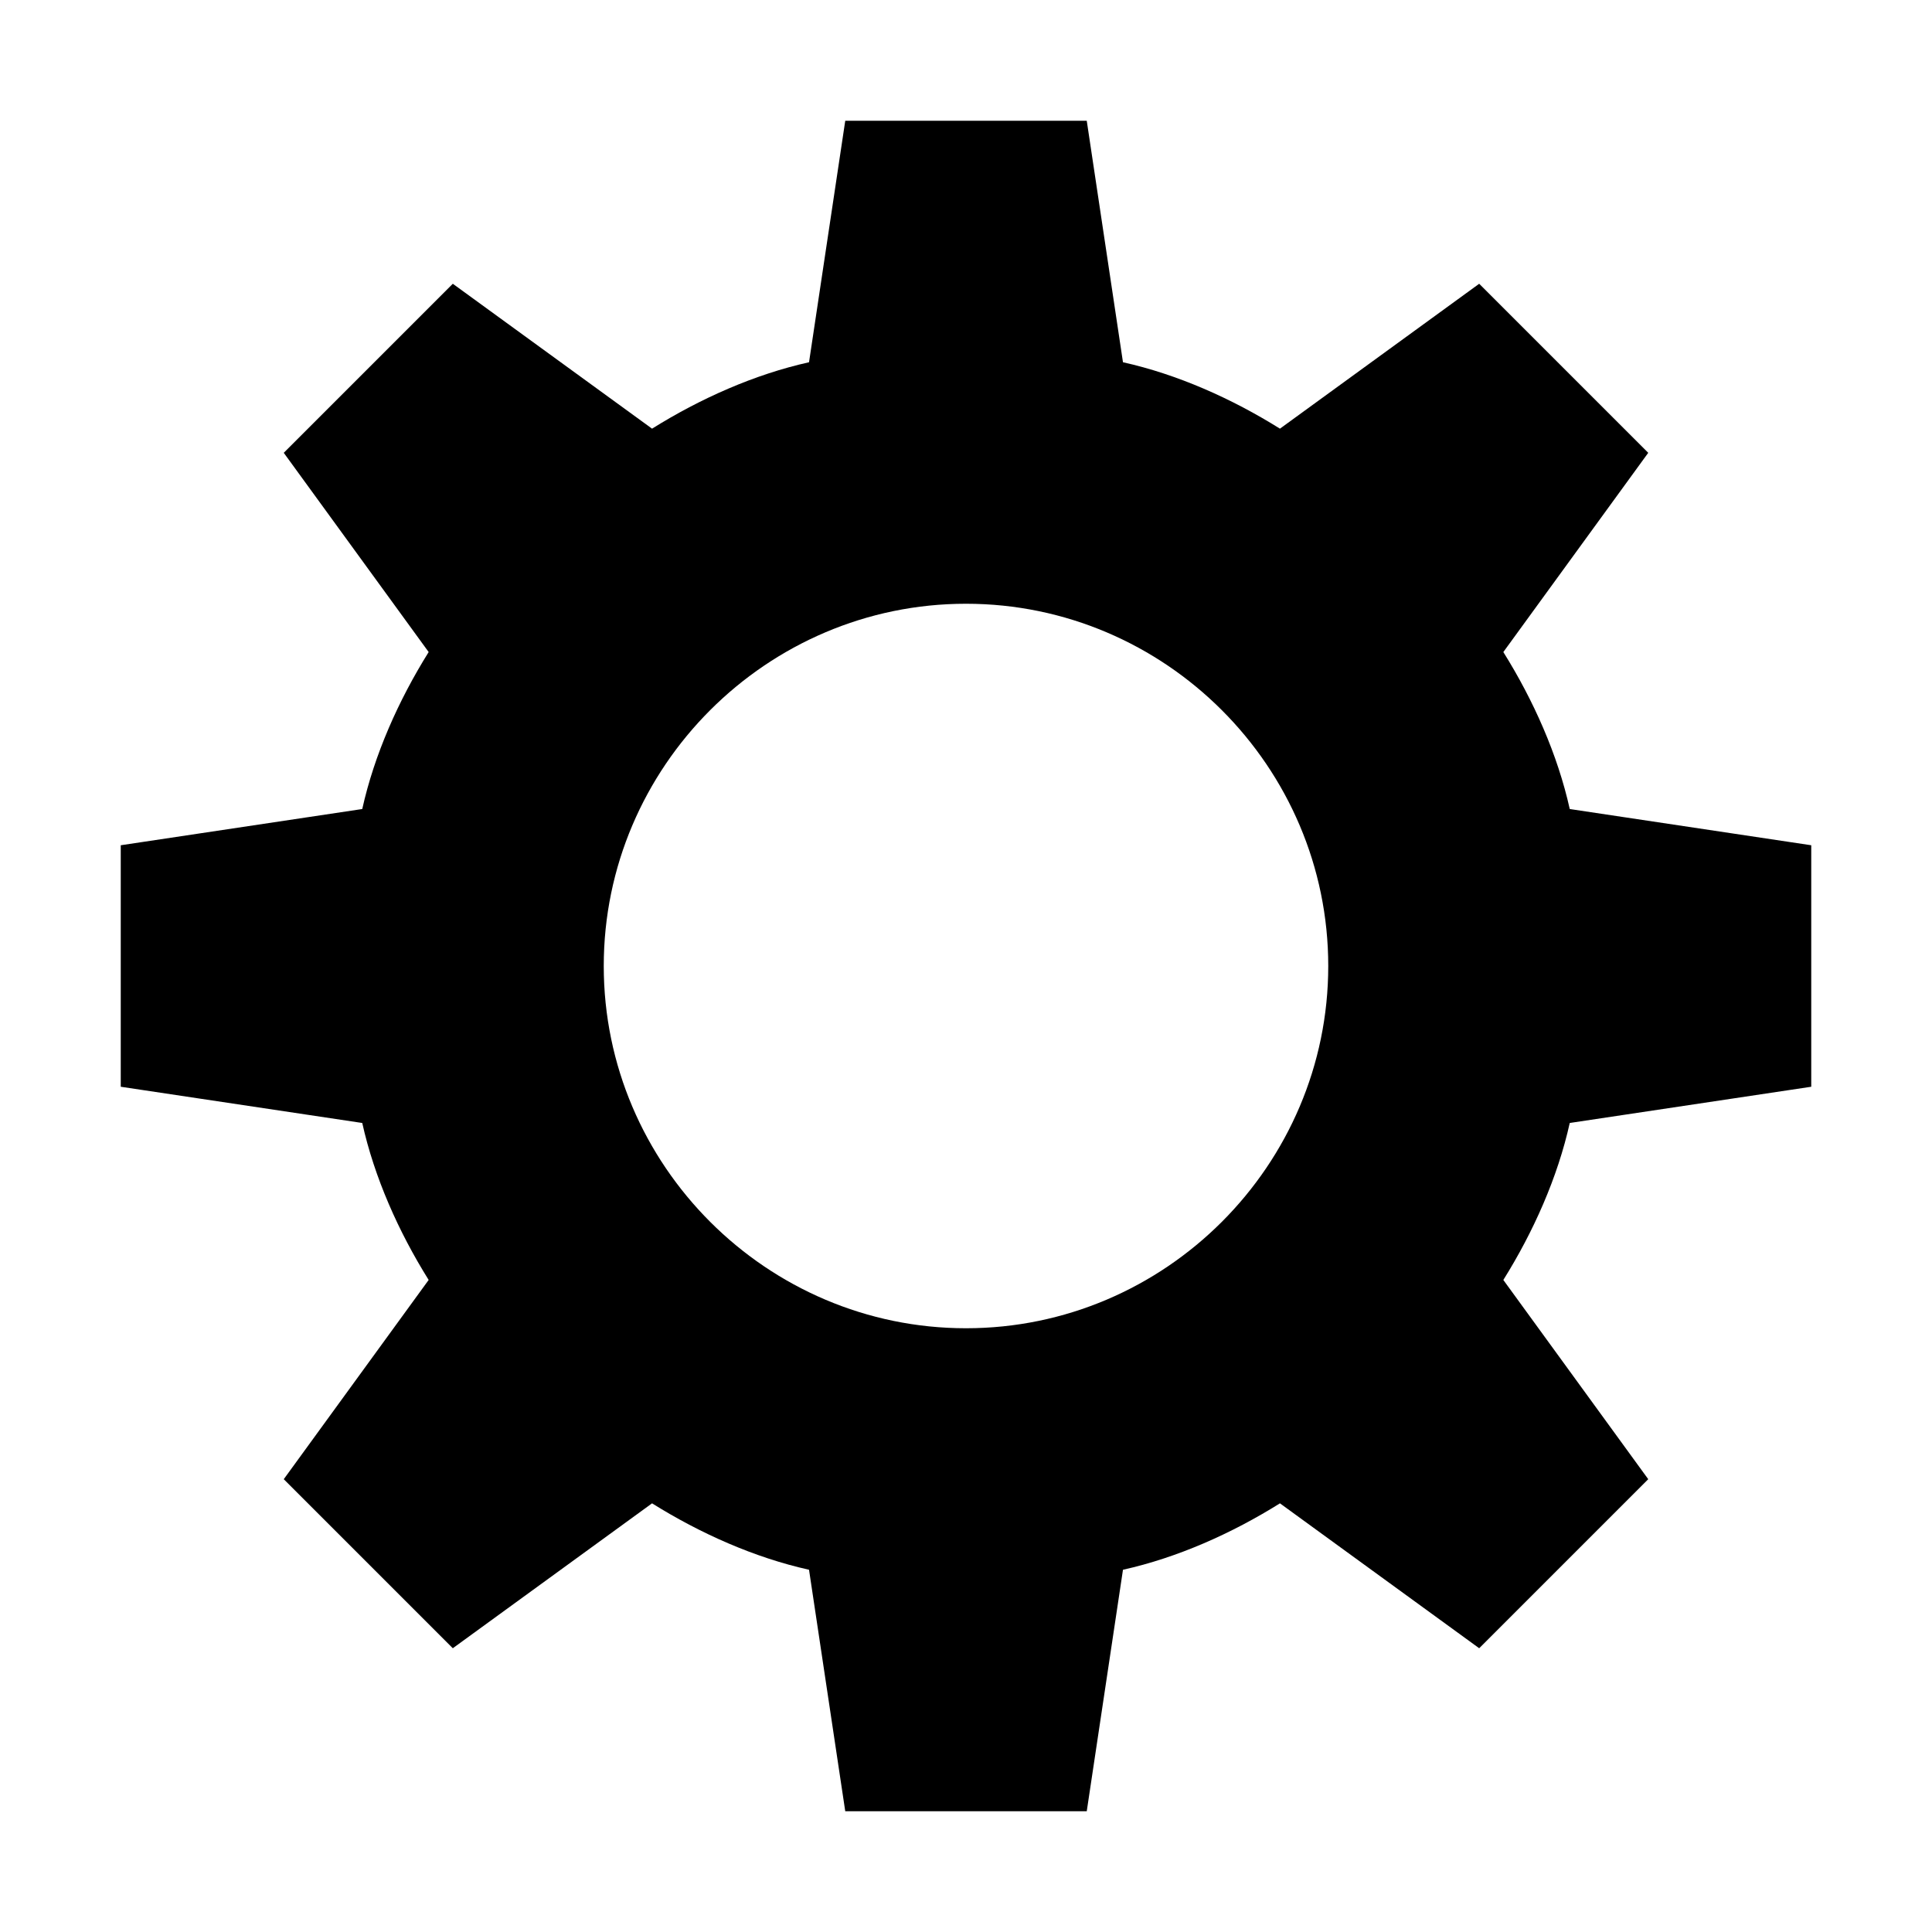
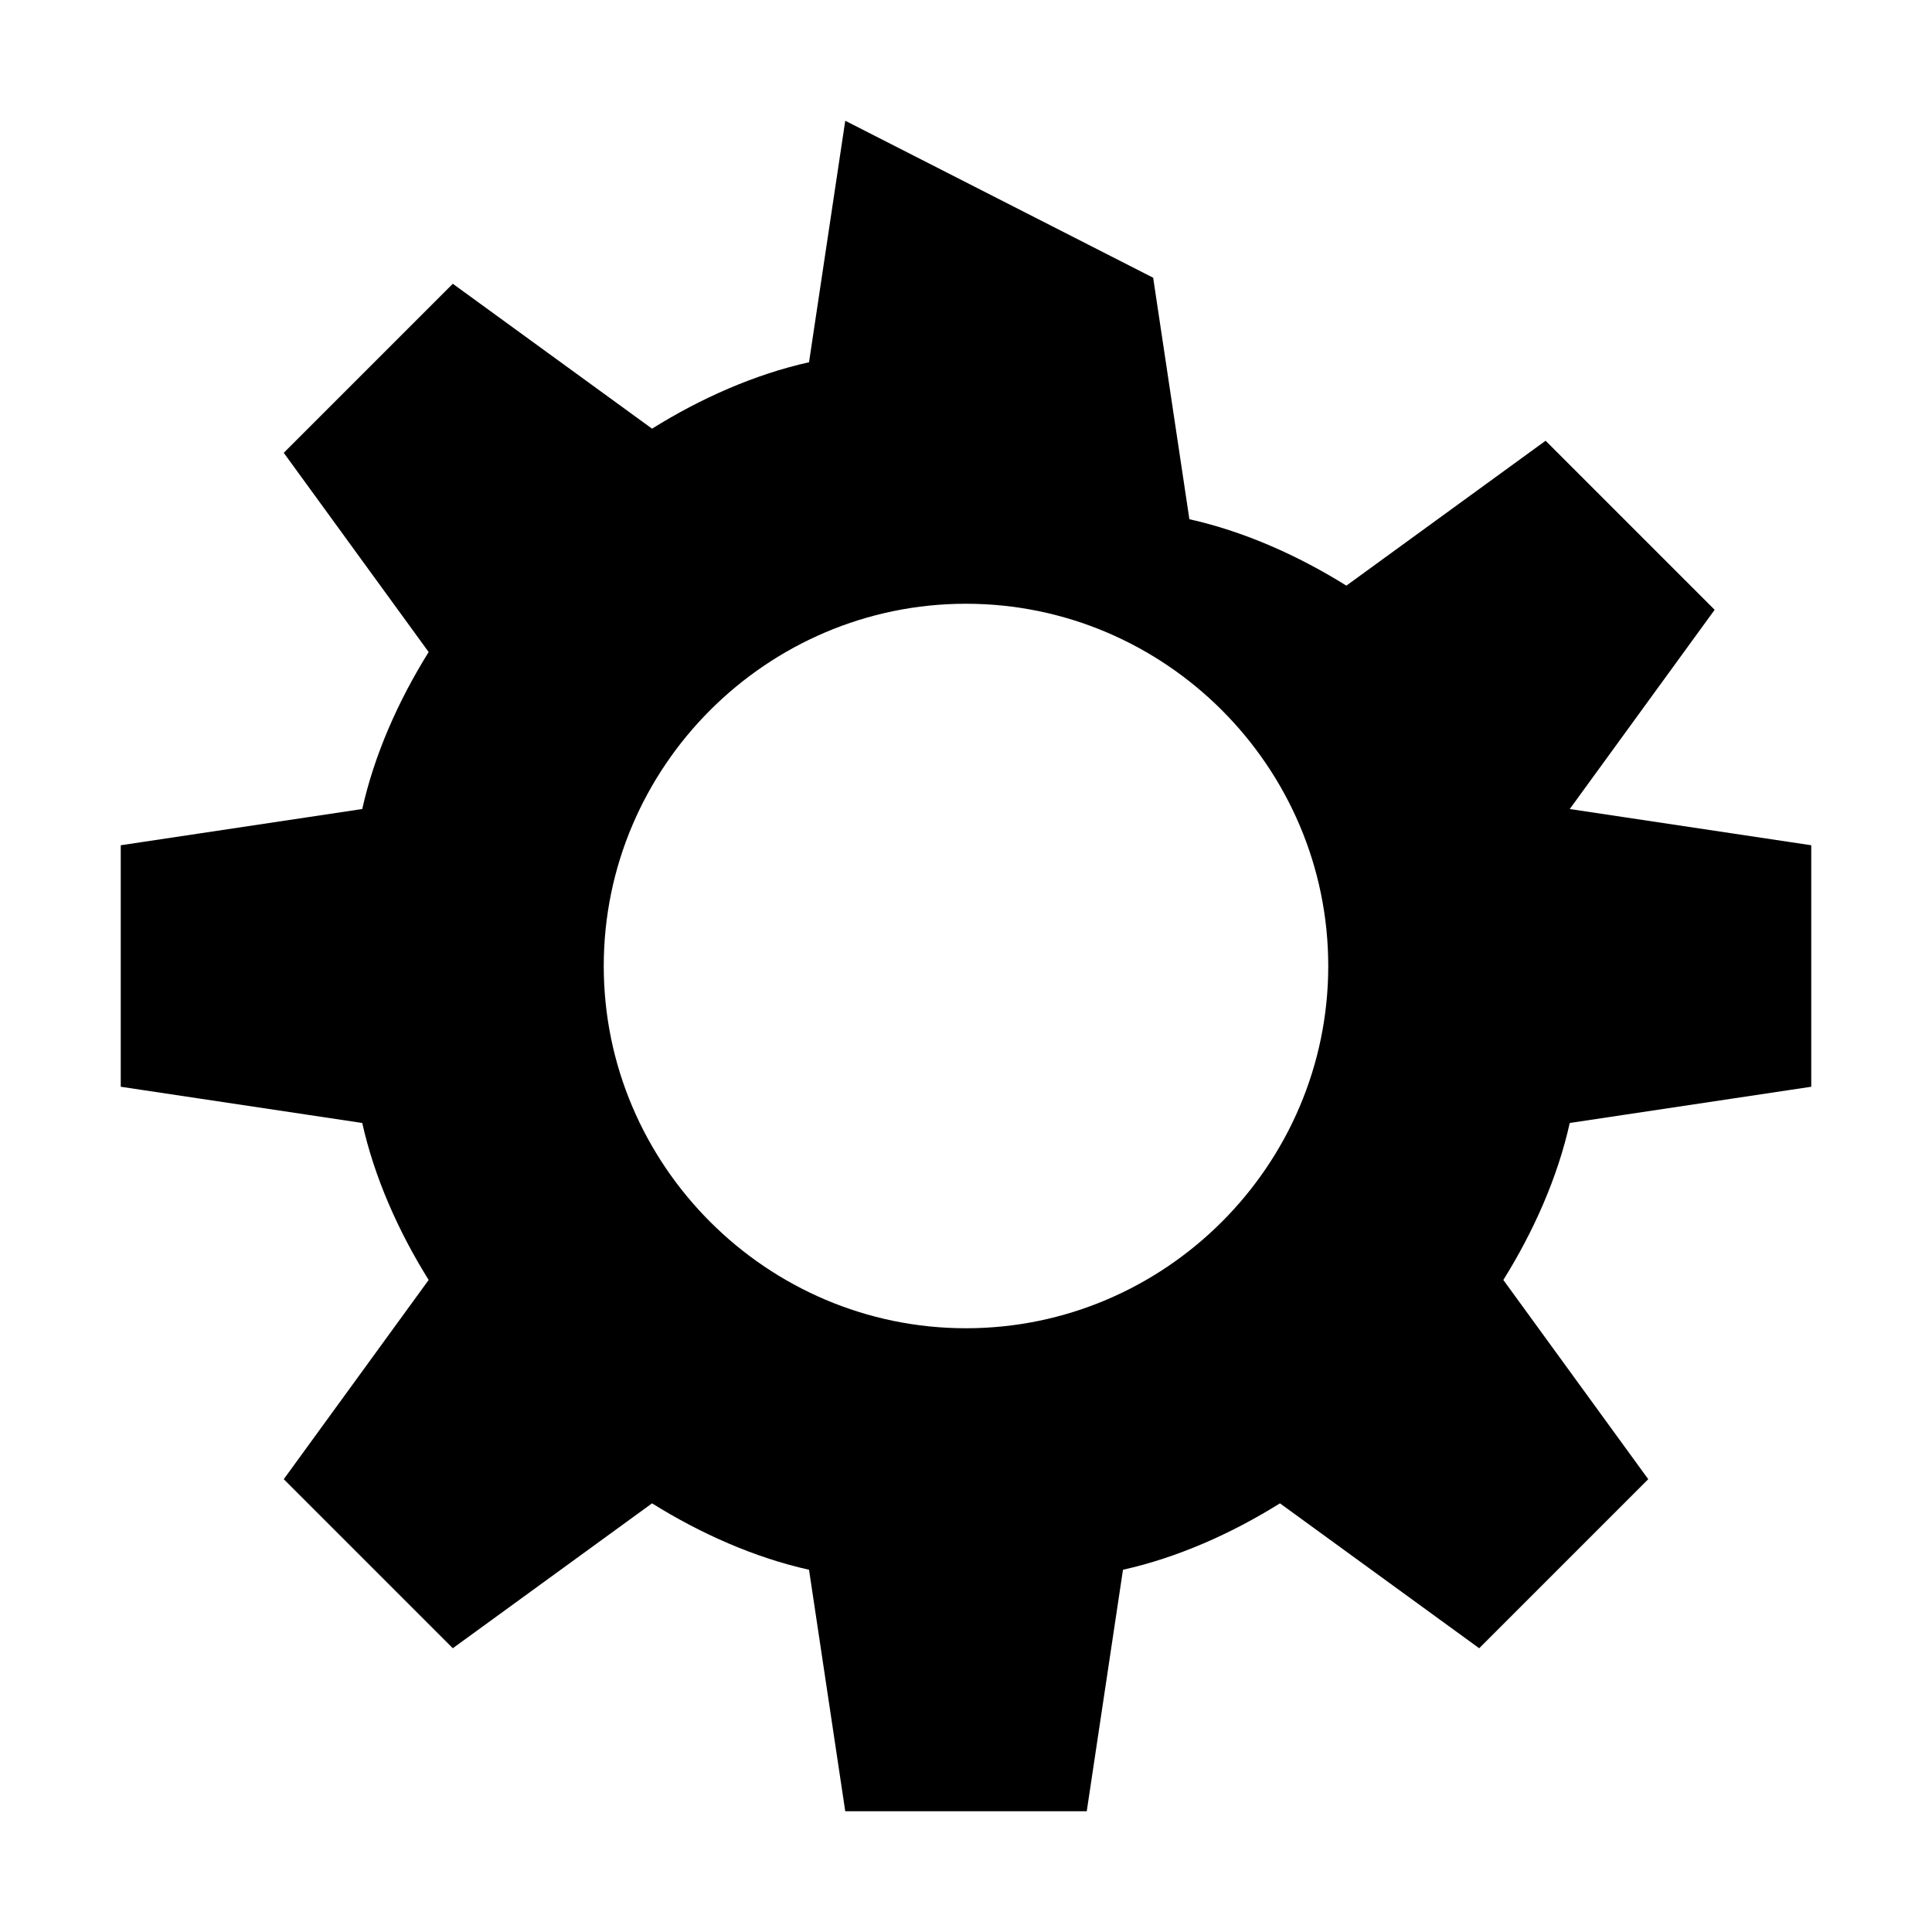
<svg xmlns="http://www.w3.org/2000/svg" viewBox="0 0 32 32">
-   <path d="m14 2-.6 4c-.9.2-1.8.6-2.6 1.1l-3.3-2.4-2.8 2.8 2.4 3.3c-.5.8-.9 1.7-1.1 2.6l-4 .6v4l4 .6c.2.9.6 1.8 1.1 2.6l-2.4 3.3 2.8 2.8 3.3-2.4c.8.5 1.7.9 2.6 1.1l.6 4h4l.6-4c.9-.2 1.8-.6 2.6-1.1l3.3 2.4 2.8-2.8-2.4-3.3c.5-.8.9-1.7 1.1-2.6l4-.6v-4l-4-.6c-.2-.9-.6-1.8-1.1-2.6l2.4-3.3-2.8-2.8-3.3 2.4c-.8-.5-1.7-.9-2.6-1.1l-.6-4zm2 8c3.3 0 6 2.7 6 6s-2.7 6-6 6-6-2.7-6-6 2.7-6 6-6z" />
+   <path d="m14 2-.6 4c-.9.2-1.8.6-2.6 1.1l-3.3-2.4-2.8 2.8 2.4 3.3c-.5.8-.9 1.7-1.1 2.6l-4 .6v4l4 .6c.2.9.6 1.8 1.1 2.6l-2.4 3.3 2.8 2.8 3.3-2.4c.8.5 1.7.9 2.6 1.1l.6 4h4l.6-4c.9-.2 1.8-.6 2.6-1.1l3.3 2.4 2.8-2.8-2.4-3.3c.5-.8.9-1.7 1.1-2.6l4-.6v-4l-4-.6l2.4-3.3-2.8-2.8-3.3 2.4c-.8-.5-1.7-.9-2.6-1.1l-.6-4zm2 8c3.3 0 6 2.7 6 6s-2.7 6-6 6-6-2.7-6-6 2.7-6 6-6z" />
</svg>